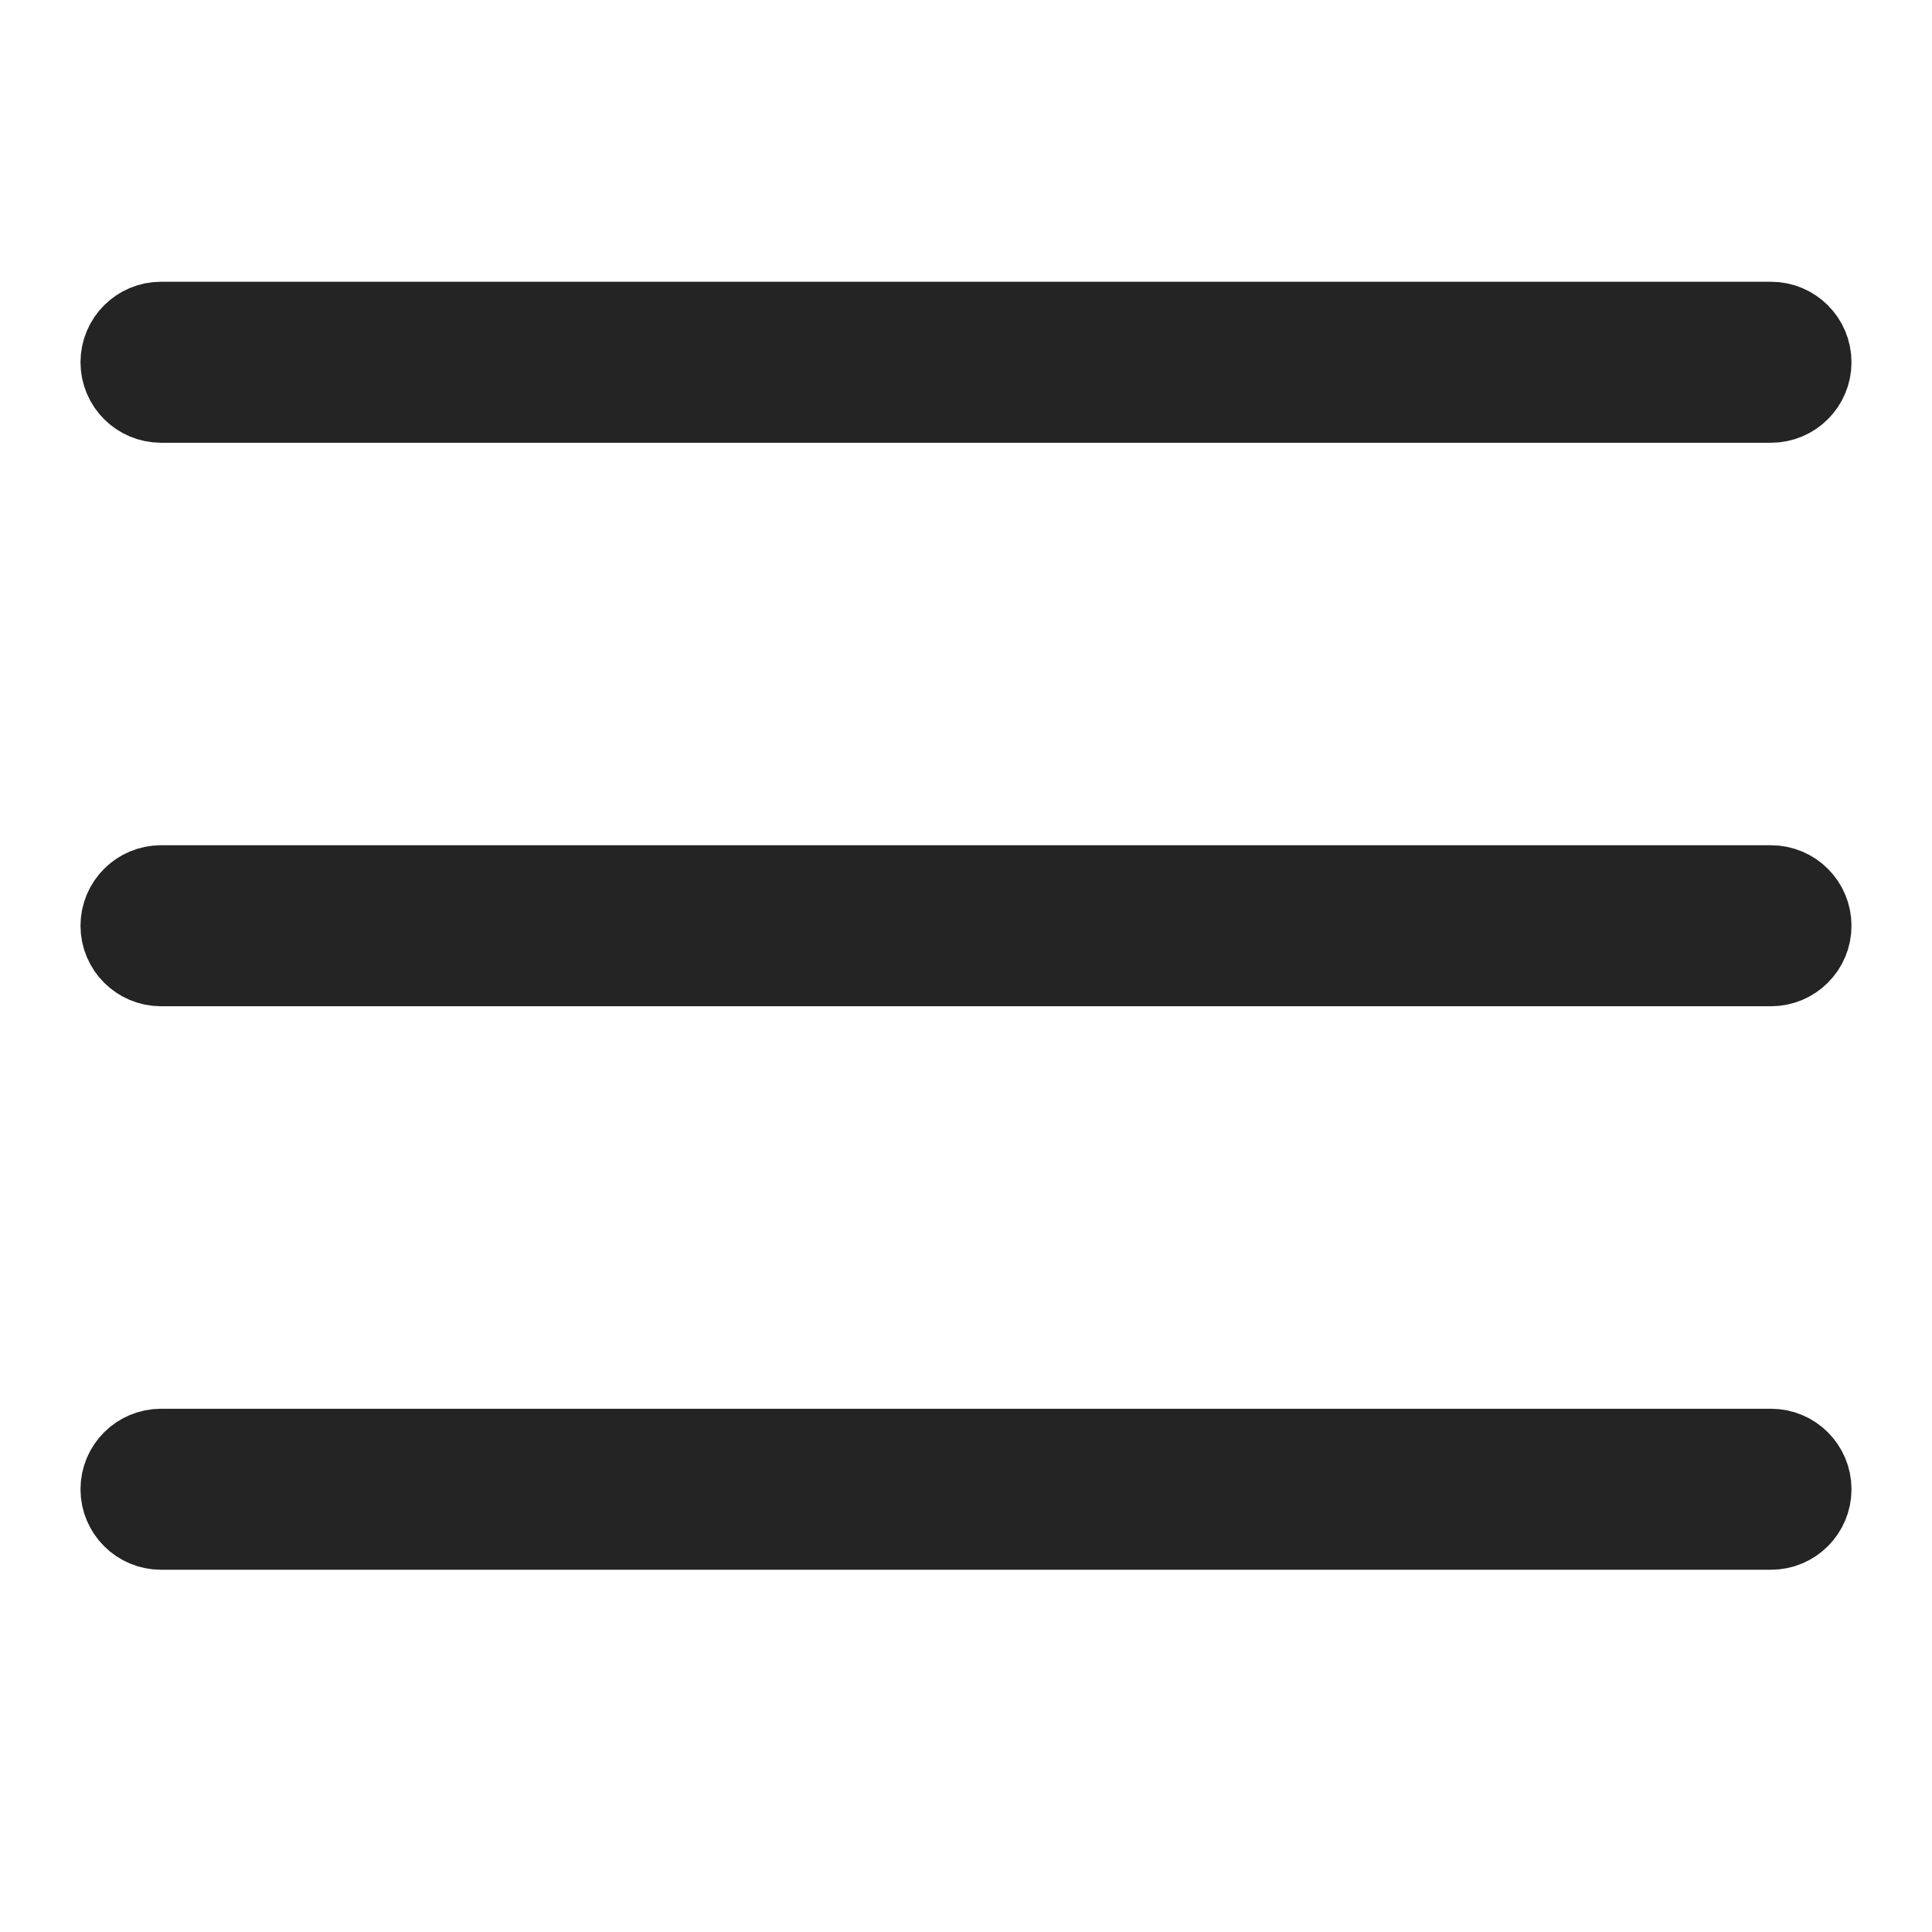
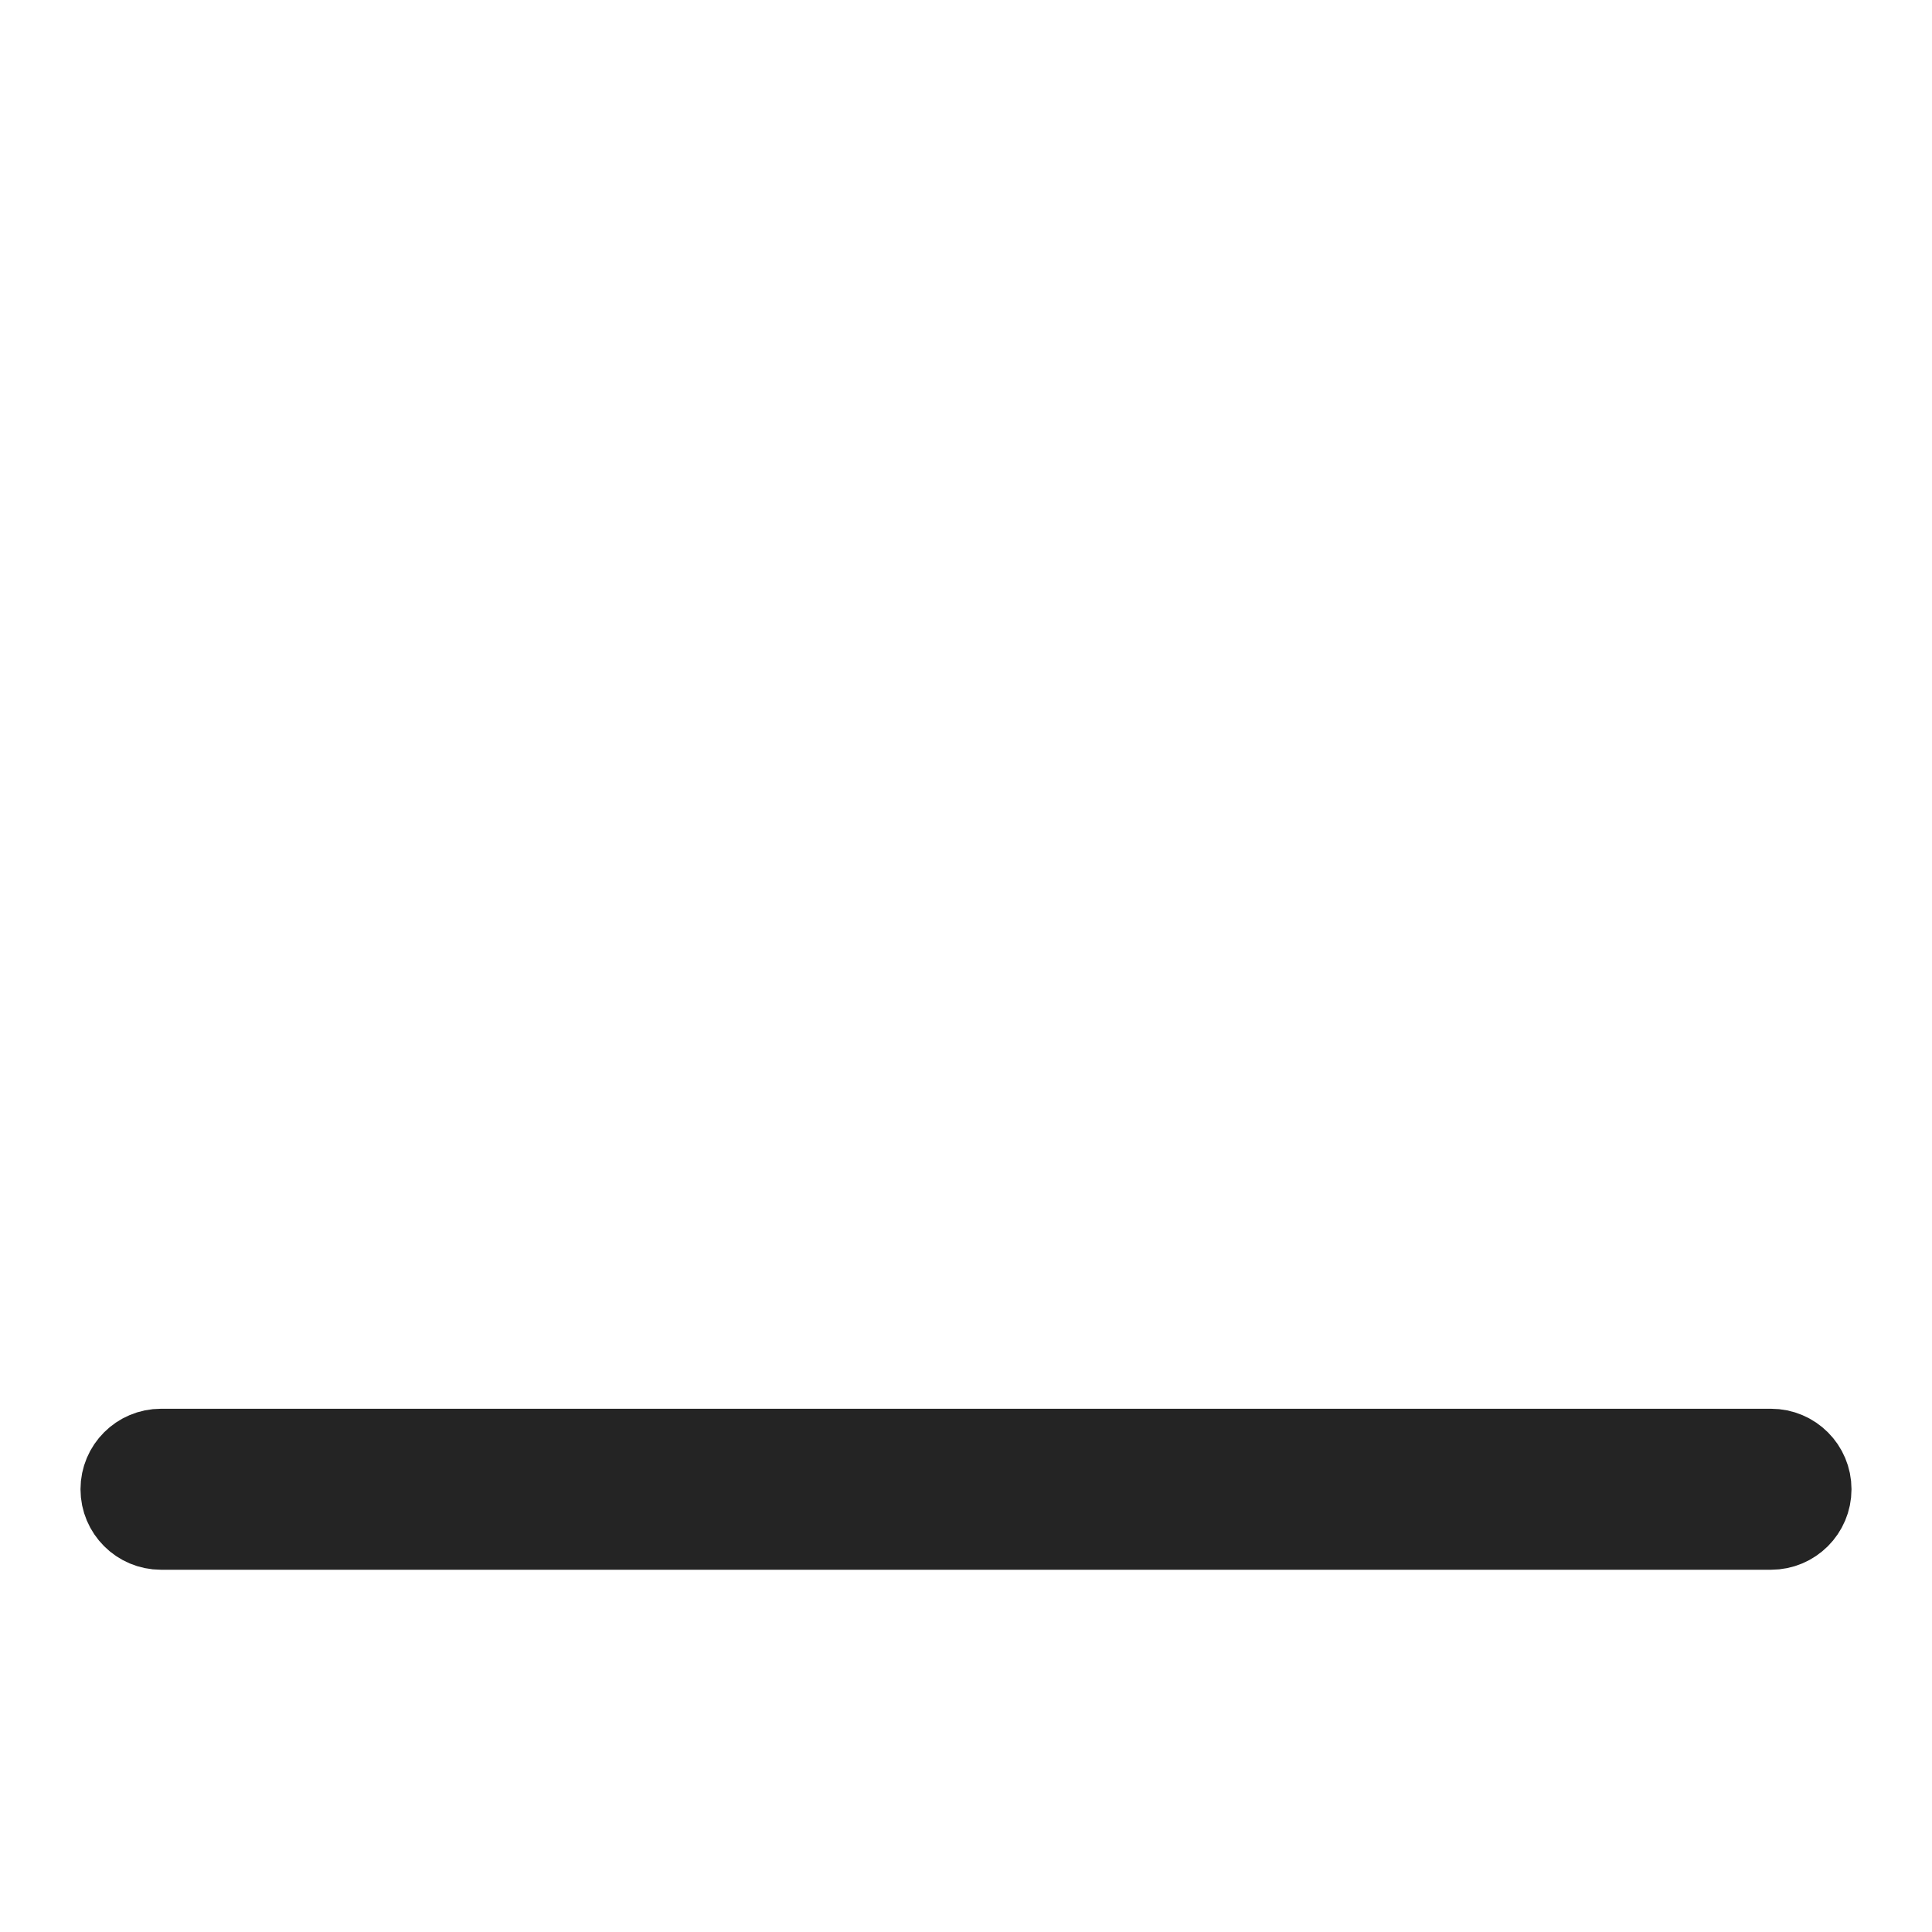
<svg xmlns="http://www.w3.org/2000/svg" width="24" height="24" viewBox="0 0 24 24" stroke="#242424" fill="none">
-   <path d="M2 11C1.724 11 1.5 11.224 1.5 11.5C1.5 11.776 1.724 12 2 12H22C22.276 12 22.5 11.776 22.5 11.5C22.5 11.224 22.276 11 22 11H2Z" />
  <path d="M2 18C1.724 18 1.5 18.224 1.5 18.5C1.5 18.776 1.724 19 2 19H22C22.276 19 22.5 18.776 22.5 18.5C22.5 18.224 22.276 18 22 18H2Z" />
-   <path d="M2 4C1.724 4 1.5 4.224 1.5 4.5C1.5 4.776 1.724 5 2 5H22C22.276 5 22.5 4.776 22.5 4.5C22.5 4.224 22.276 4 22 4H2Z" />
</svg>